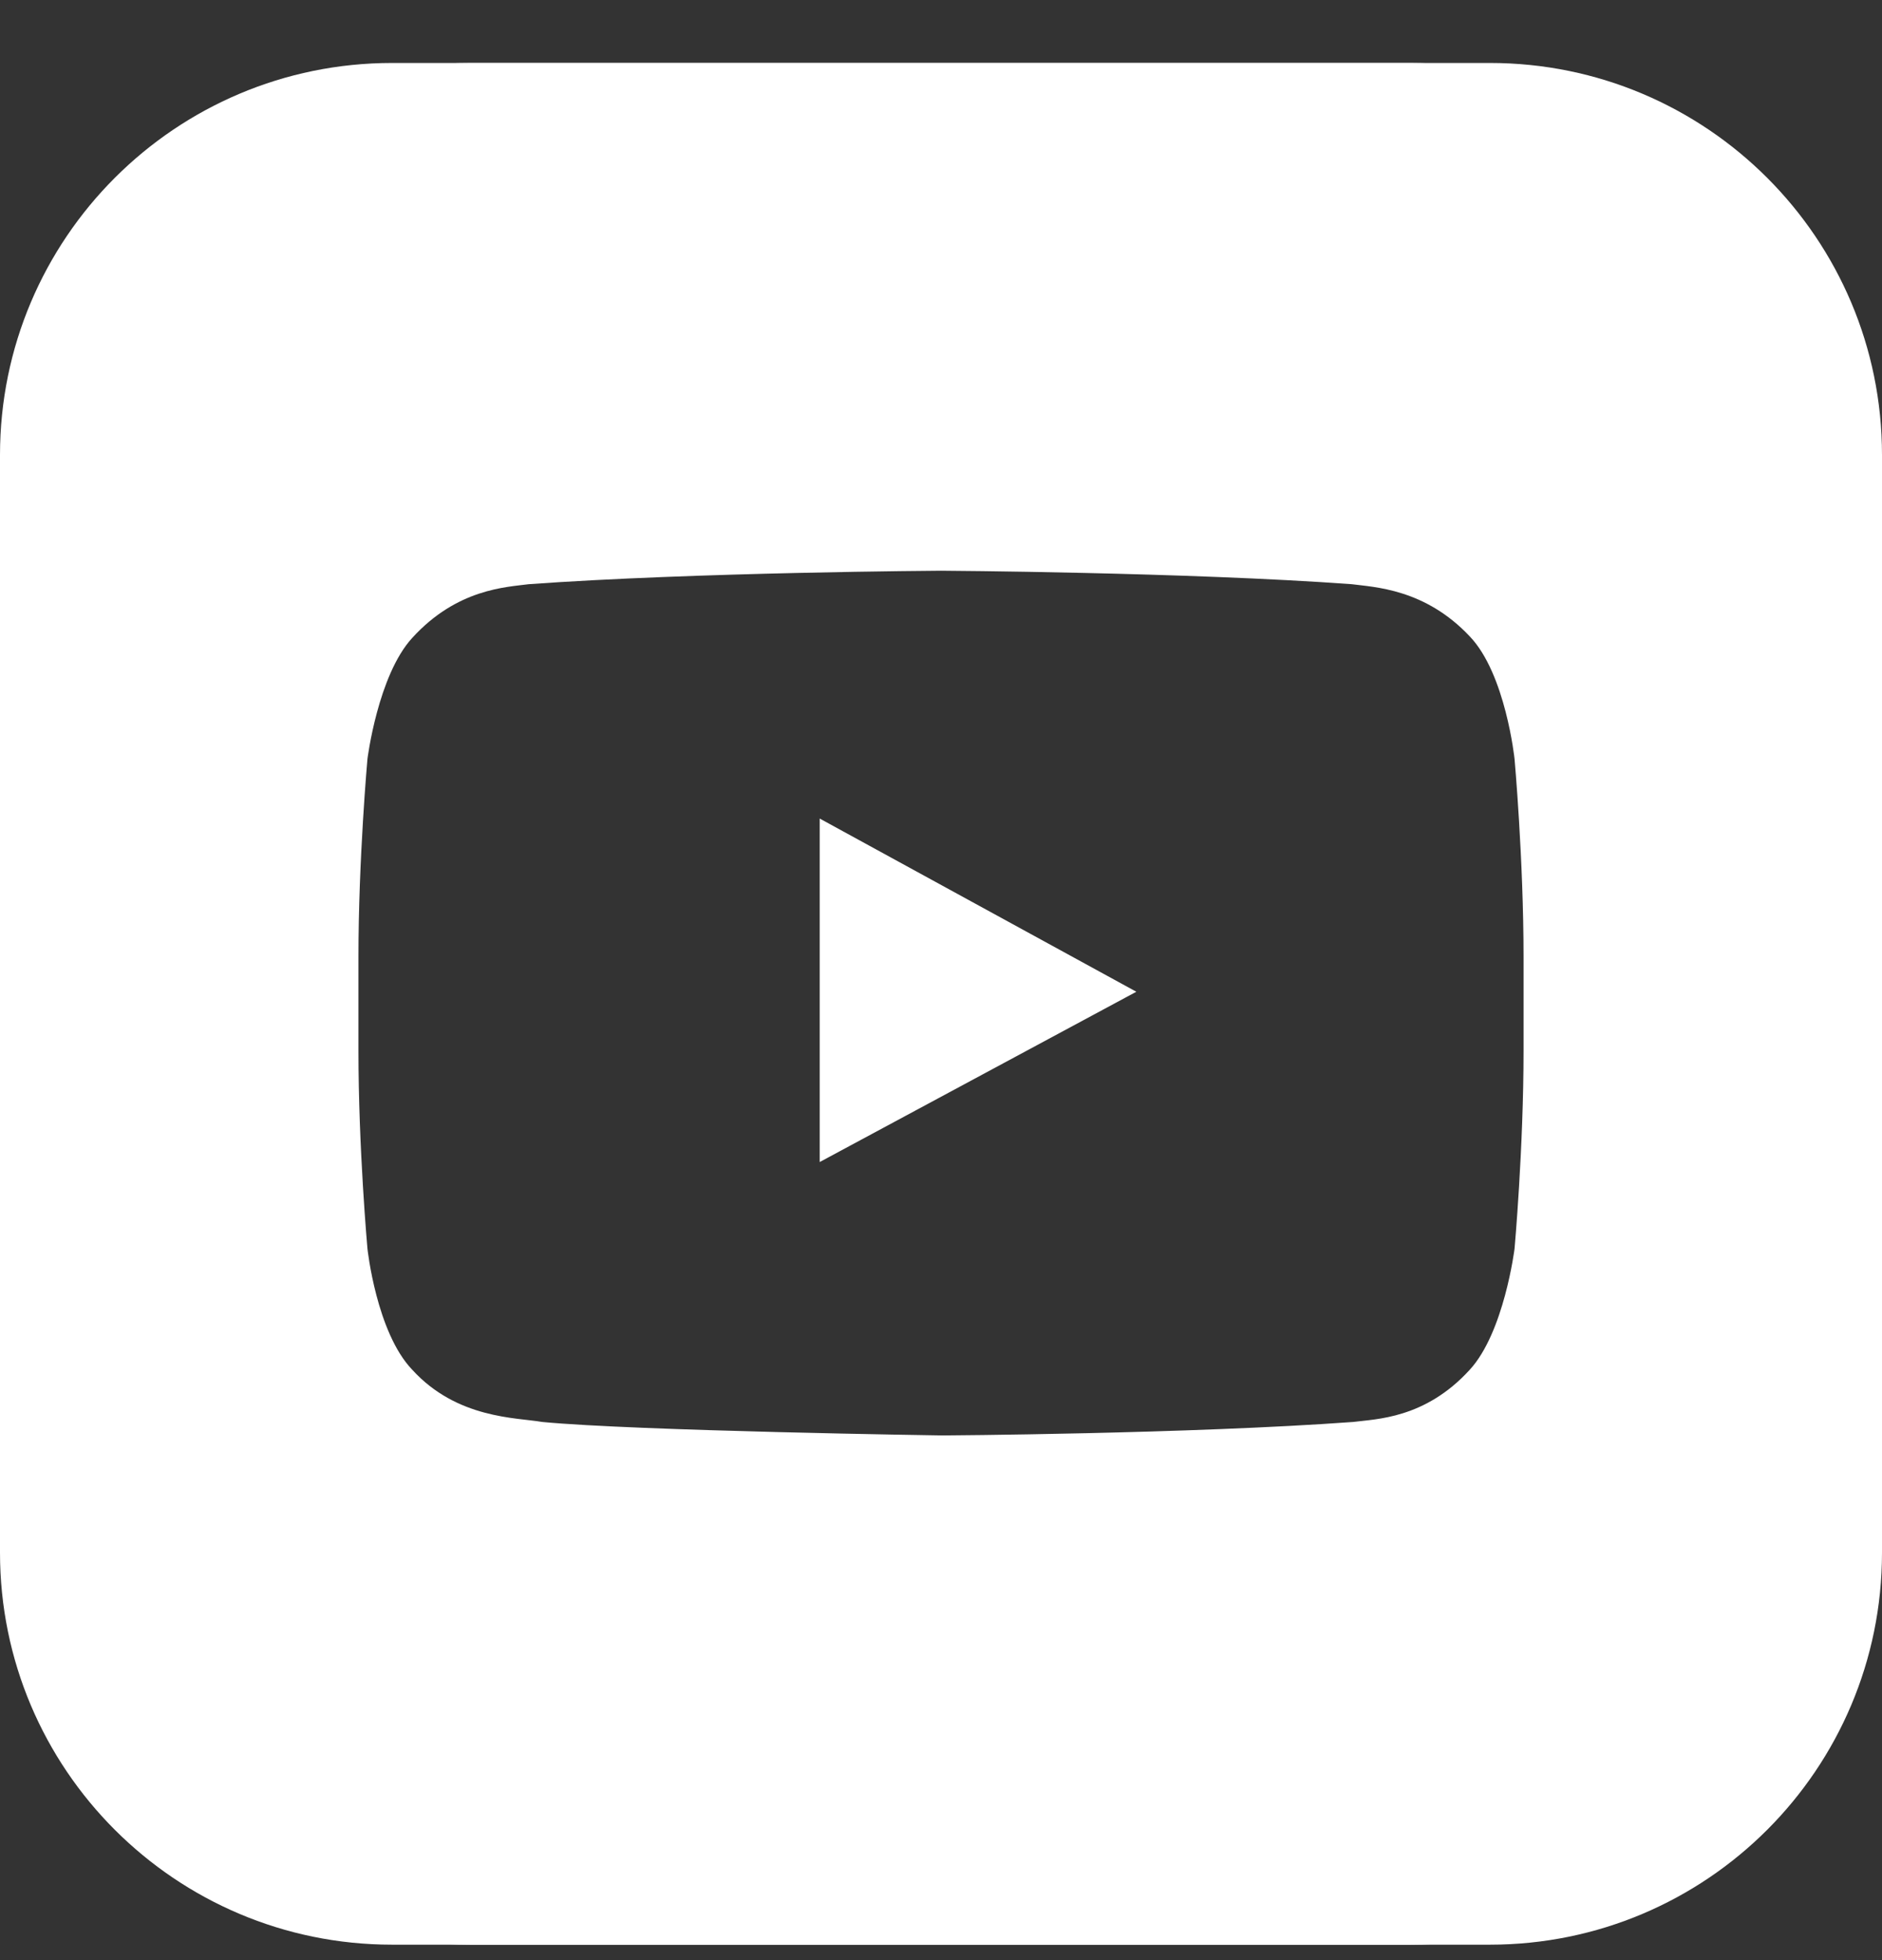
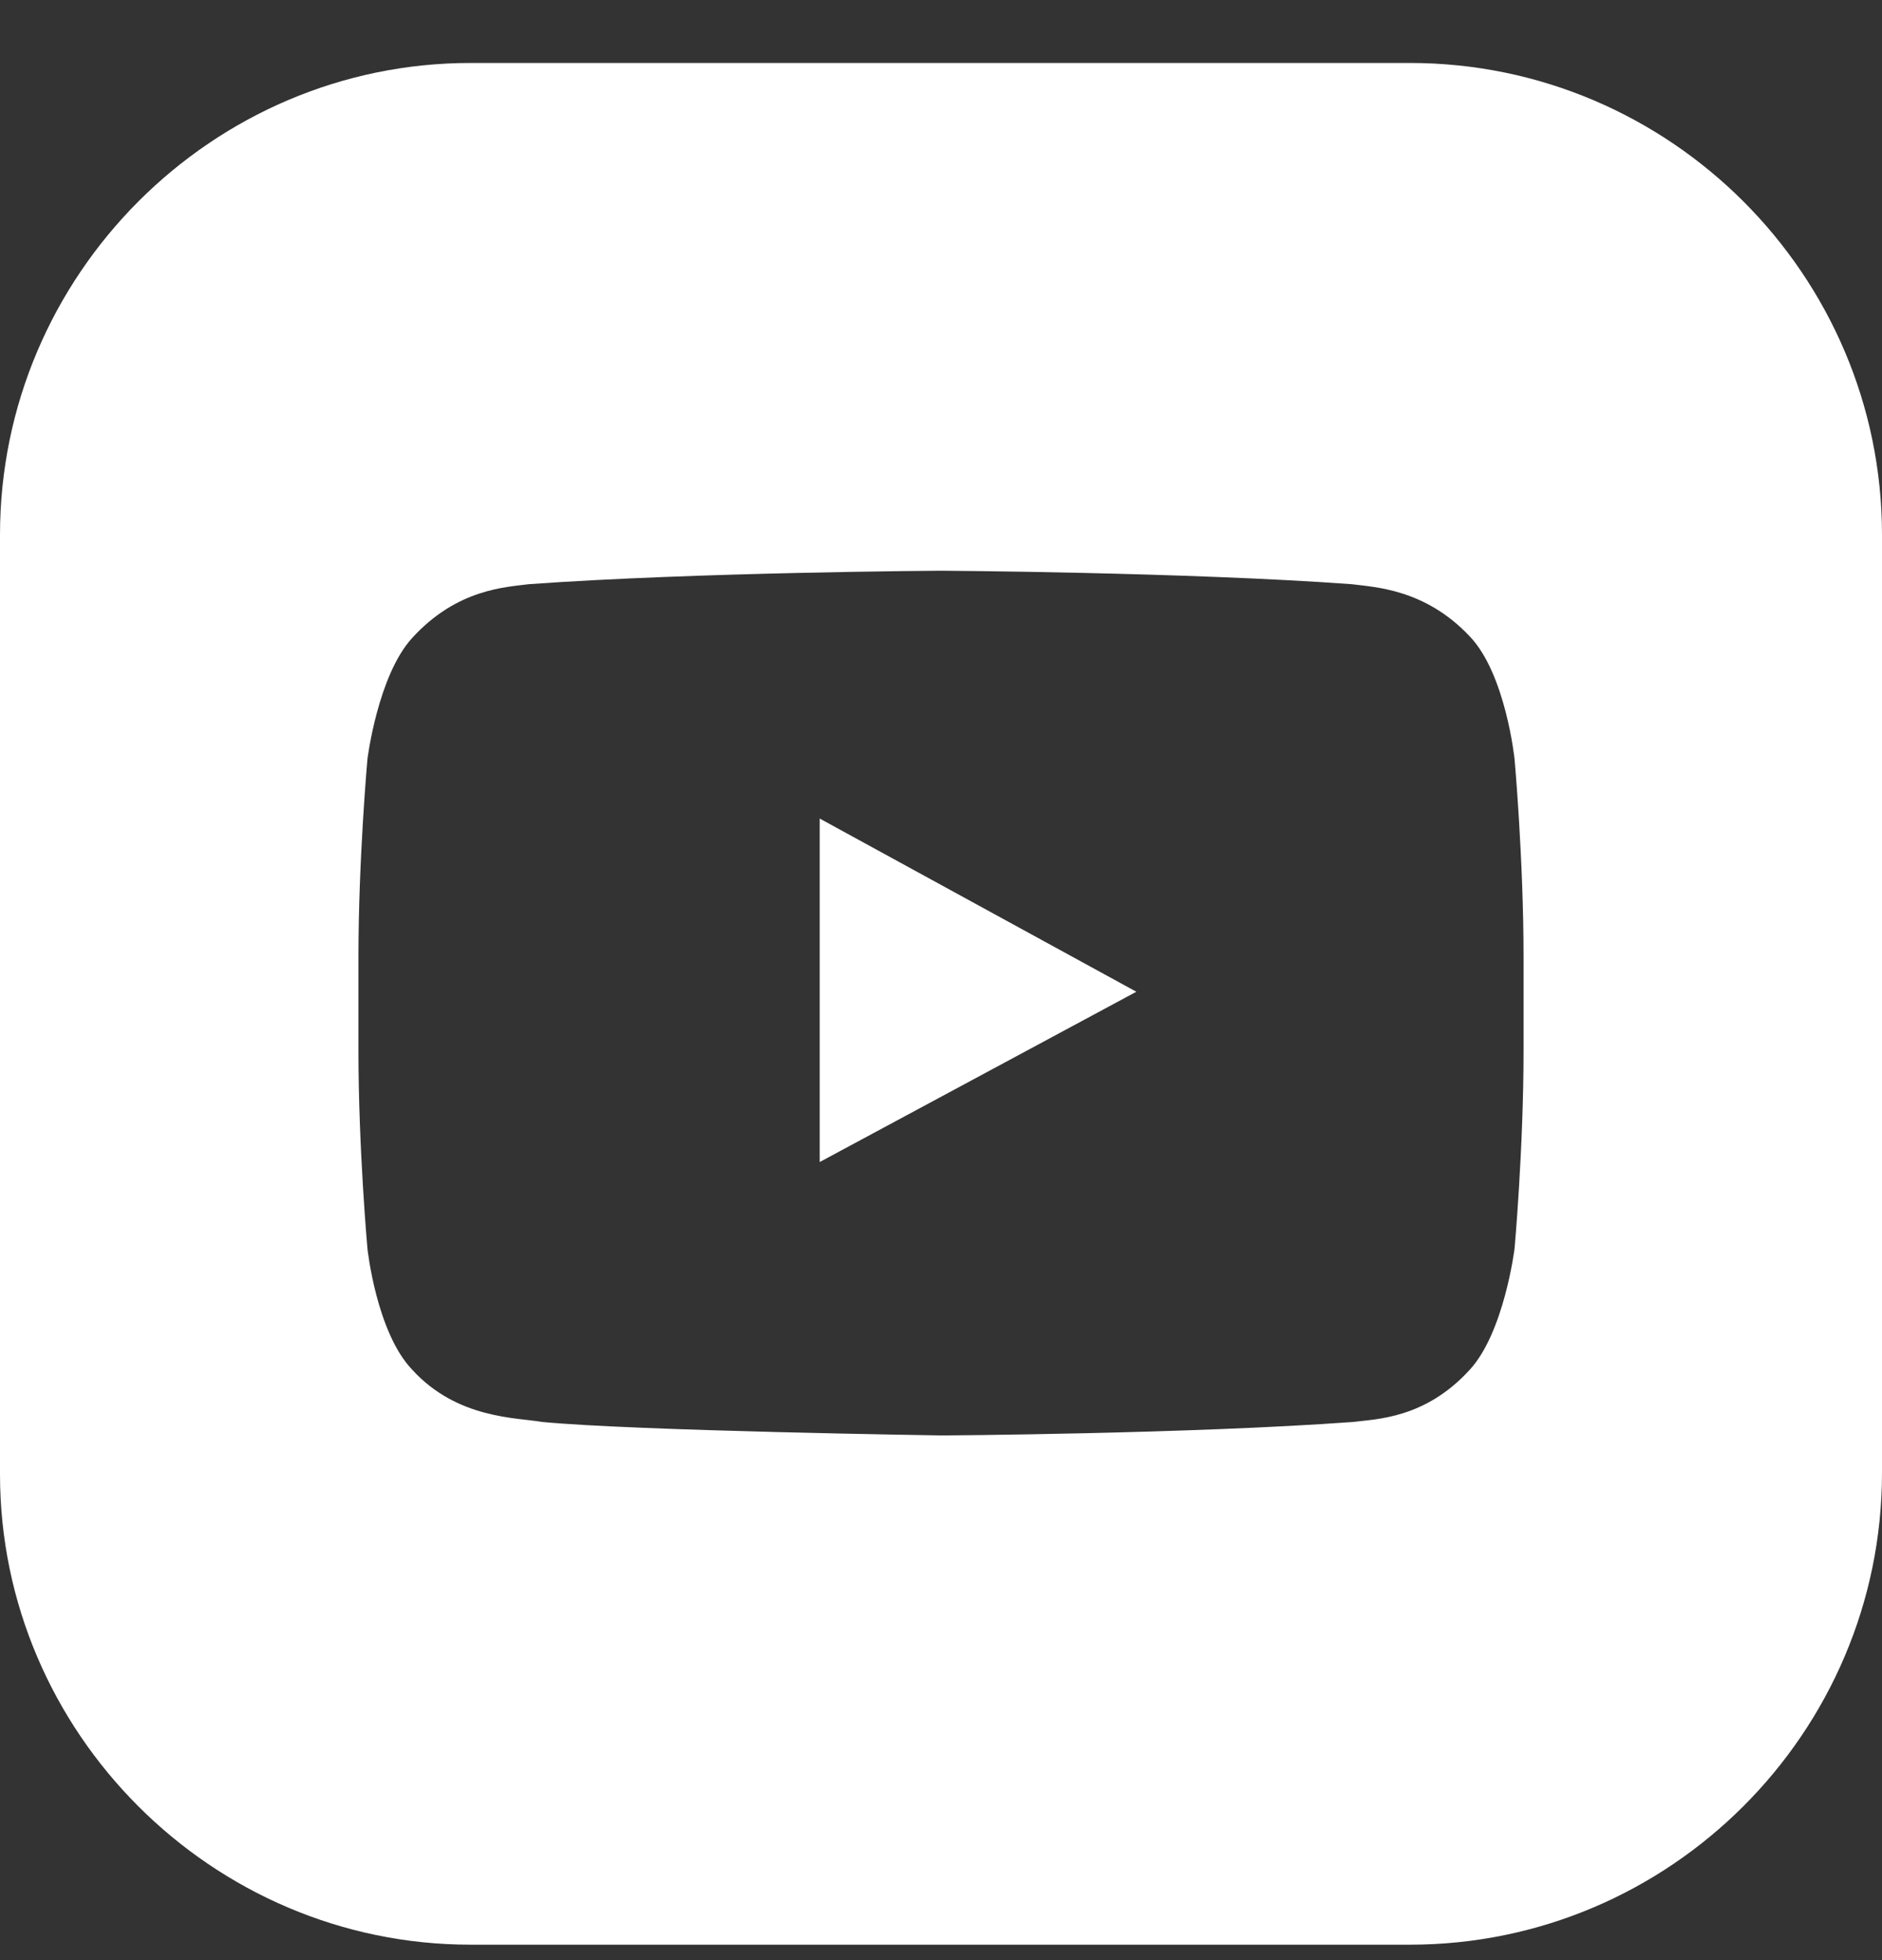
<svg xmlns="http://www.w3.org/2000/svg" width="24" height="25" viewBox="0 0 24 25" fill="none">
  <rect x="0" y="0" width="24" height="25" fill="#333333" stroke="none" />
  <g clip-path="url(#clip0_866_6187)">
    <path d="M10.453 10.44V14.821L14.491 12.649L10.453 10.44Z" fill="white" />
    <path d="M17.981 0.803H6C2.705 0.803 0 3.508 0 6.822V18.803C0 22.098 2.705 24.803 6 24.803H17.981C21.295 24.803 24 22.098 24 18.784V6.822C24 3.508 21.295 0.803 17.981 0.803ZM19.429 13.394C19.429 14.651 19.314 15.927 19.314 15.927C19.314 15.927 19.181 16.994 18.743 17.47C18.171 18.098 17.543 18.098 17.257 18.136C15.162 18.289 12.019 18.308 12.019 18.308C12.019 18.308 8.114 18.251 6.914 18.136C6.59 18.079 5.829 18.098 5.257 17.47C4.8 16.994 4.686 15.927 4.686 15.927C4.686 15.927 4.571 14.651 4.571 13.394V12.213C4.571 10.956 4.686 9.679 4.686 9.679C4.686 9.679 4.819 8.613 5.257 8.136C5.829 7.508 6.457 7.489 6.743 7.451C8.857 7.298 12 7.279 12 7.279C12 7.279 15.143 7.298 17.238 7.451C17.524 7.489 18.171 7.508 18.743 8.117C19.2 8.594 19.314 9.679 19.314 9.679C19.314 9.679 19.429 10.956 19.429 12.213V13.394Z" fill="white" />
-     <path fill-rule="evenodd" clip-rule="evenodd" d="M5 0.803C2.239 0.803 0 3.042 0 5.803V19.803C0 22.564 2.239 24.803 5 24.803H19C21.761 24.803 24 22.564 24 19.803V5.803C24 3.042 21.761 0.803 19 0.803H5ZM8.5 4.303C5.739 4.303 3.5 6.542 3.5 9.303V16.303C3.5 19.064 5.739 21.303 8.5 21.303H15.5C18.262 21.303 20.5 19.064 20.5 16.303V9.303C20.5 6.542 18.262 4.303 15.5 4.303H8.5Z" fill="white" />
  </g>
  <defs>
    <clipPath id="clip0_866_6187">
      <rect width="24" height="24" fill="white" transform="translate(0 0.803)" />
    </clipPath>
  </defs>
</svg>